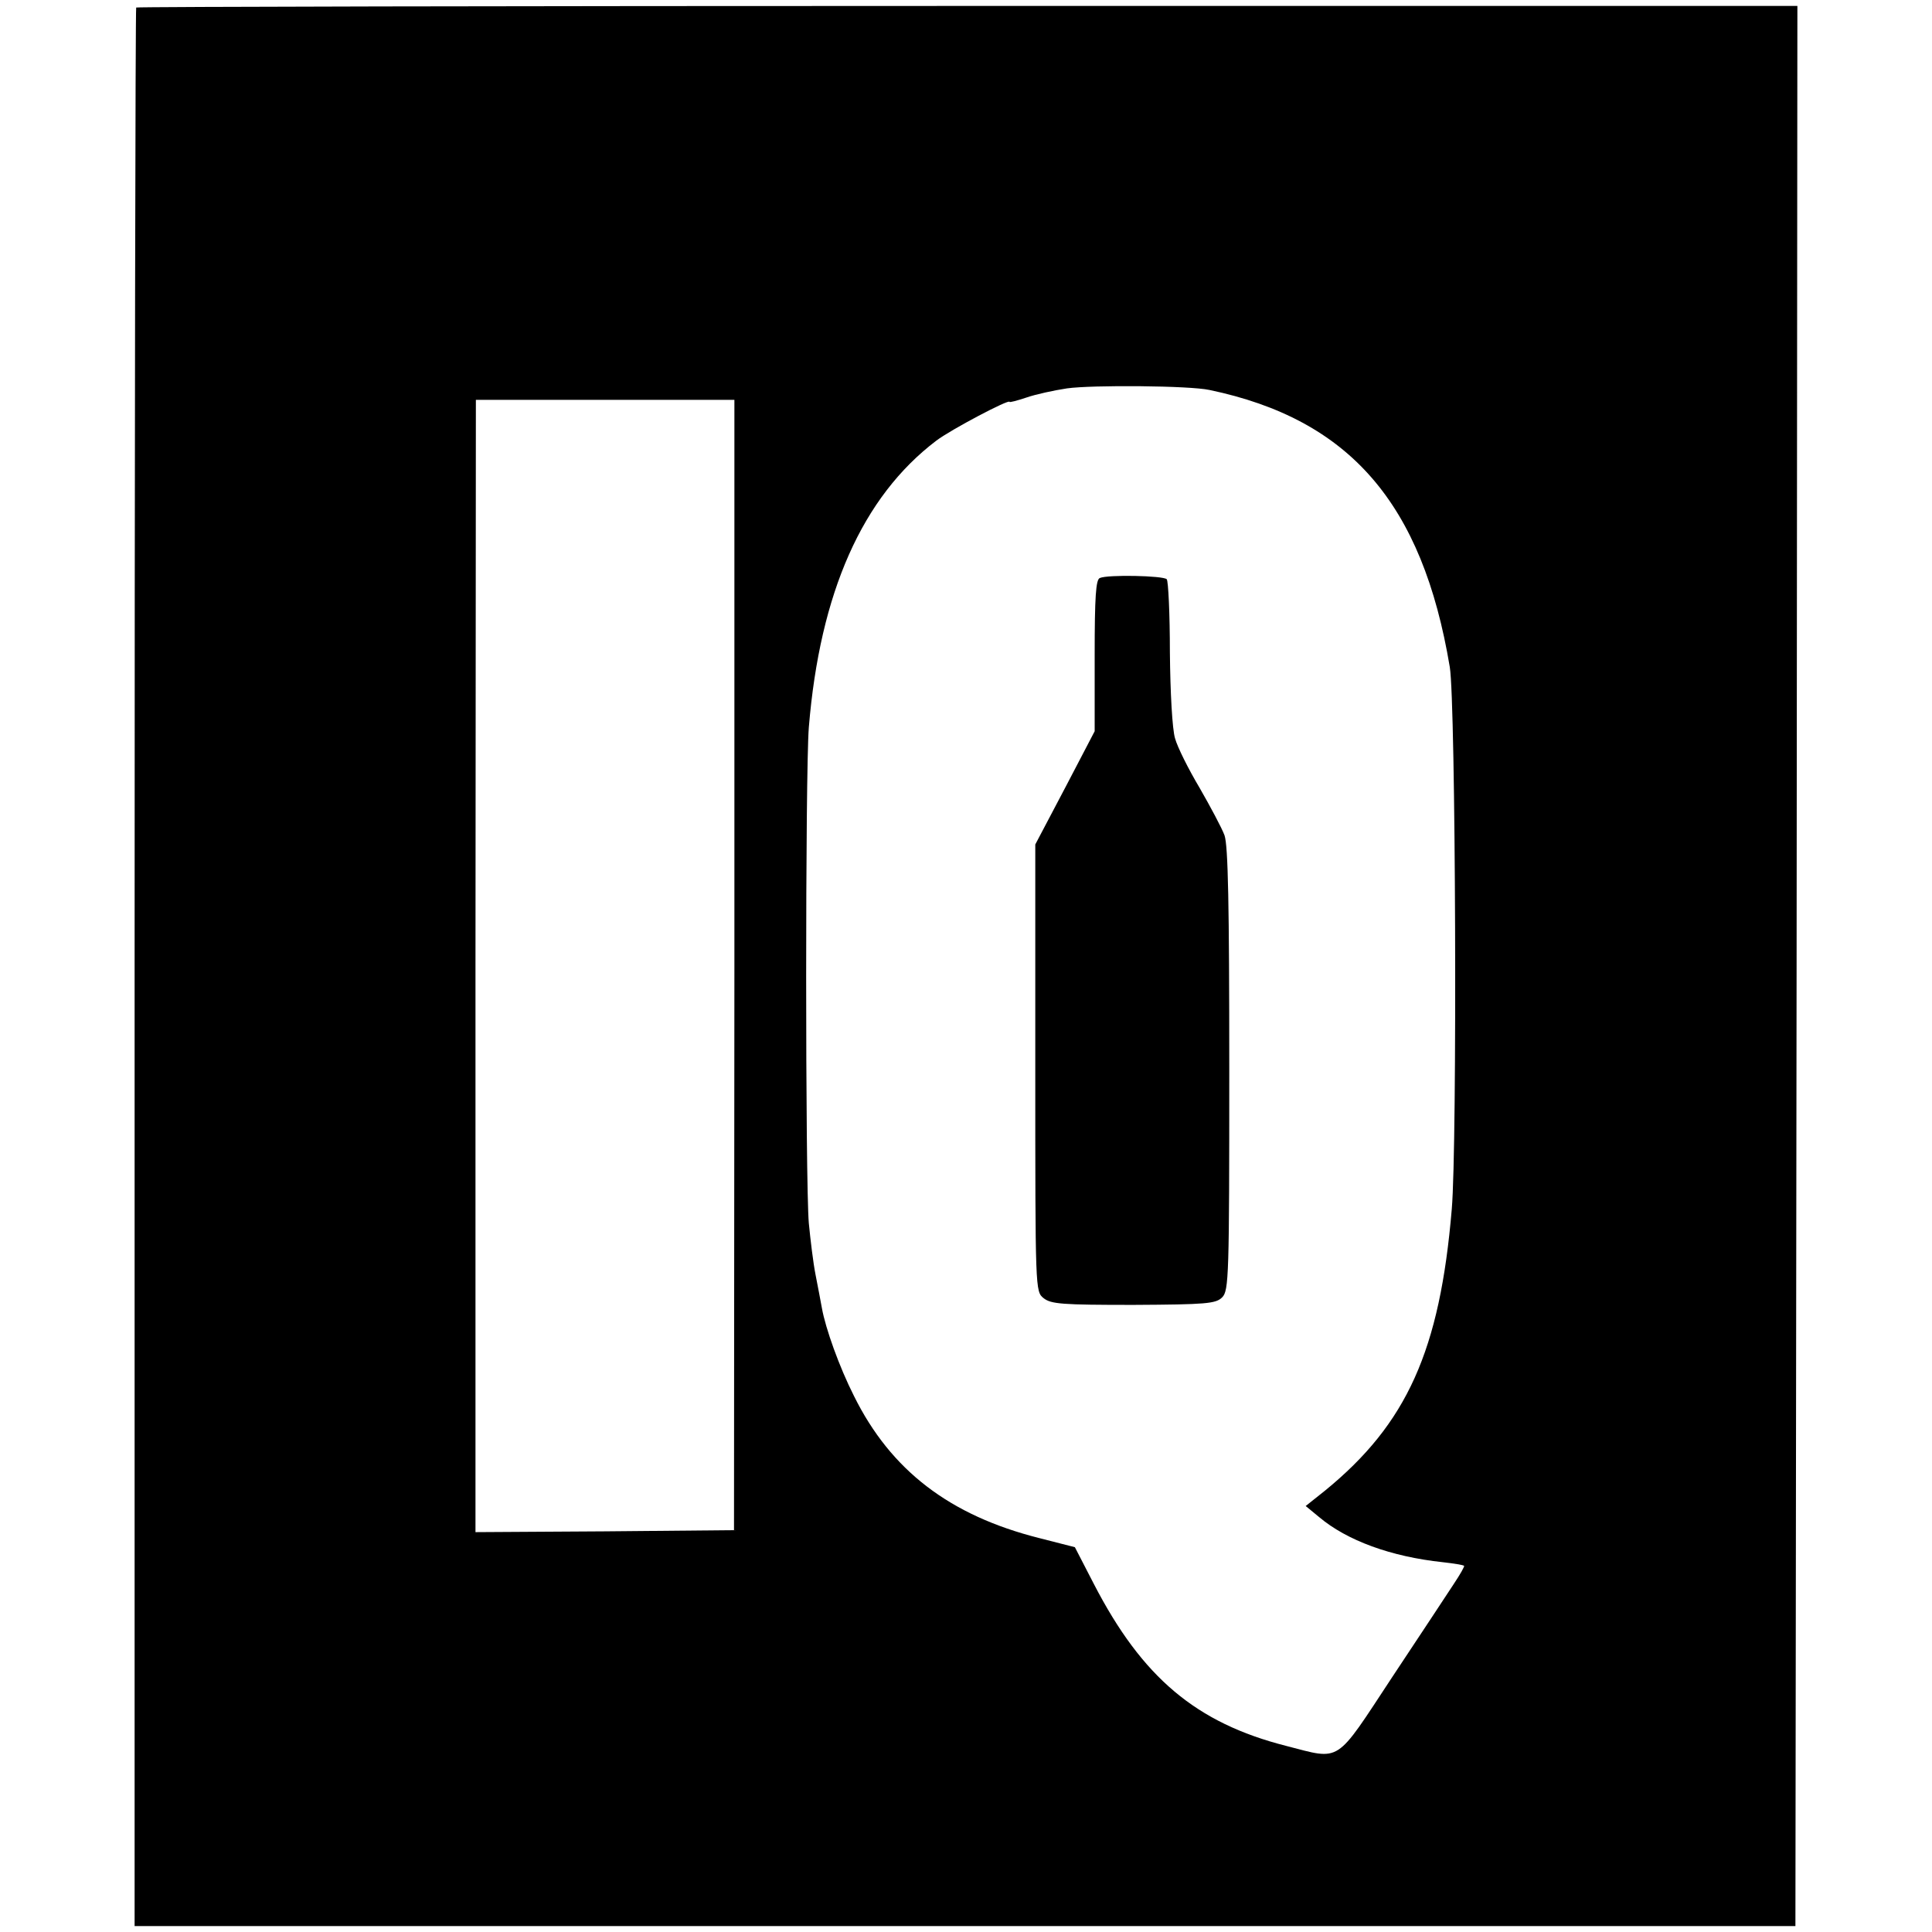
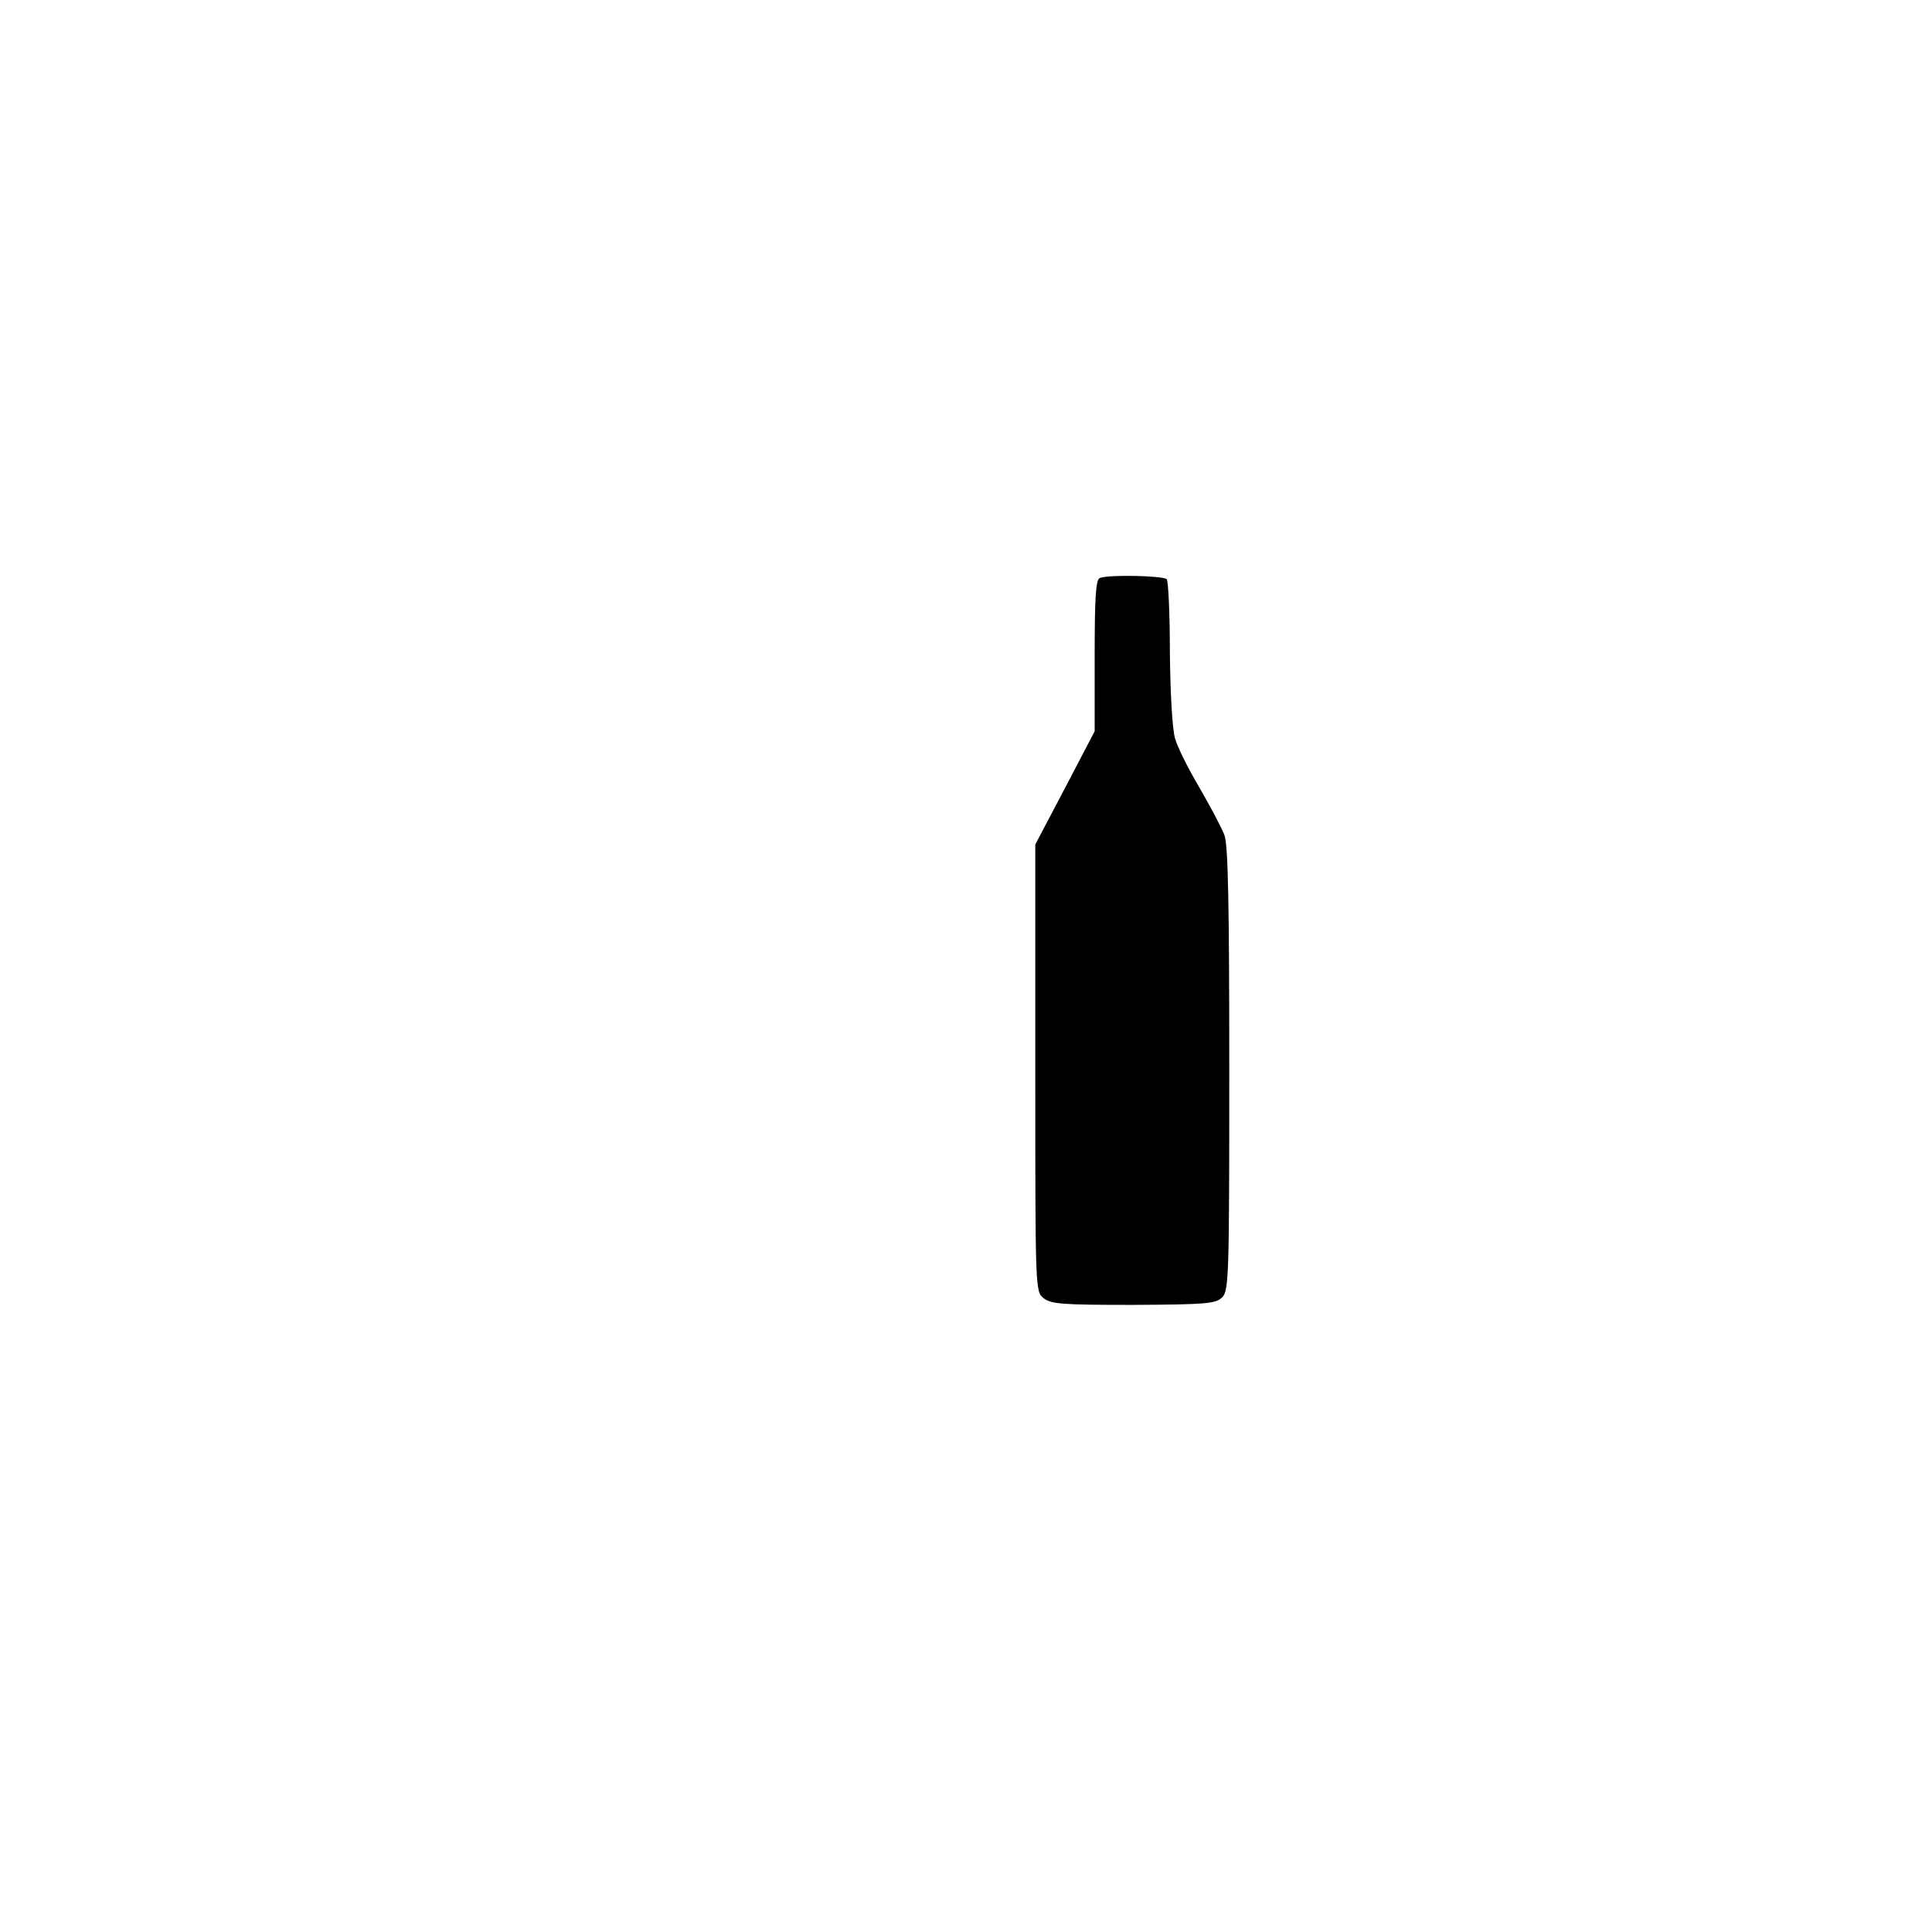
<svg xmlns="http://www.w3.org/2000/svg" version="1.0" width="488pt" height="488pt" viewBox="0 0 488 488" preserveAspectRatio="xMidYMid meet">
  <g transform="translate(0,488) scale(0.1,-0.1)" fill="#000000" stroke="none">
-     <path d="M344 4861 c-2 -2 -4 -1094 -4 -2425 l0 -2421 2098 0 2097 0 3 2425 2 2425 -2096 0 c-1153 0 -2098 -2 -2100 -4z m2711 -966 c354 -74 538 -286 607 -700 15 -90 19 -1206 5 -1369 -30 -357 -113 -542 -320 -711 l-49 -39 34 -28 c70 -59 181 -100 313 -114 27 -3 51 -7 53 -9 2 -1 -10 -22 -26 -46 -16 -24 -86 -131 -156 -236 -145 -220 -127 -209 -267 -173 -228 58 -364 173 -486 409 l-48 93 -90 23 c-226 57 -375 171 -468 359 -37 73 -72 171 -81 222 -3 16 -10 54 -16 84 -6 30 -13 89 -17 130 -9 101 -9 1142 0 1253 28 340 135 582 322 724 37 28 185 106 185 98 0 -2 19 3 43 11 23 8 69 18 102 23 64 9 310 7 360 -4z m-1200 -1453 l-1 -1427 -326 -3 -327 -2 0 1430 1 1430 326 0 327 0 0 -1428z" />
    <path d="M2778 3420 c-10 -4 -13 -47 -13 -196 l0 -191 -36 -69 c-20 -38 -53 -102 -75 -143 l-39 -74 0 -564 c0 -564 0 -565 21 -582 19 -15 47 -17 227 -17 184 1 208 3 224 19 17 17 18 53 18 575 0 419 -3 566 -12 592 -7 19 -36 73 -63 120 -28 47 -56 103 -62 125 -7 23 -12 115 -13 217 0 97 -4 181 -8 185 -9 9 -149 12 -169 3z" />
  </g>
</svg>